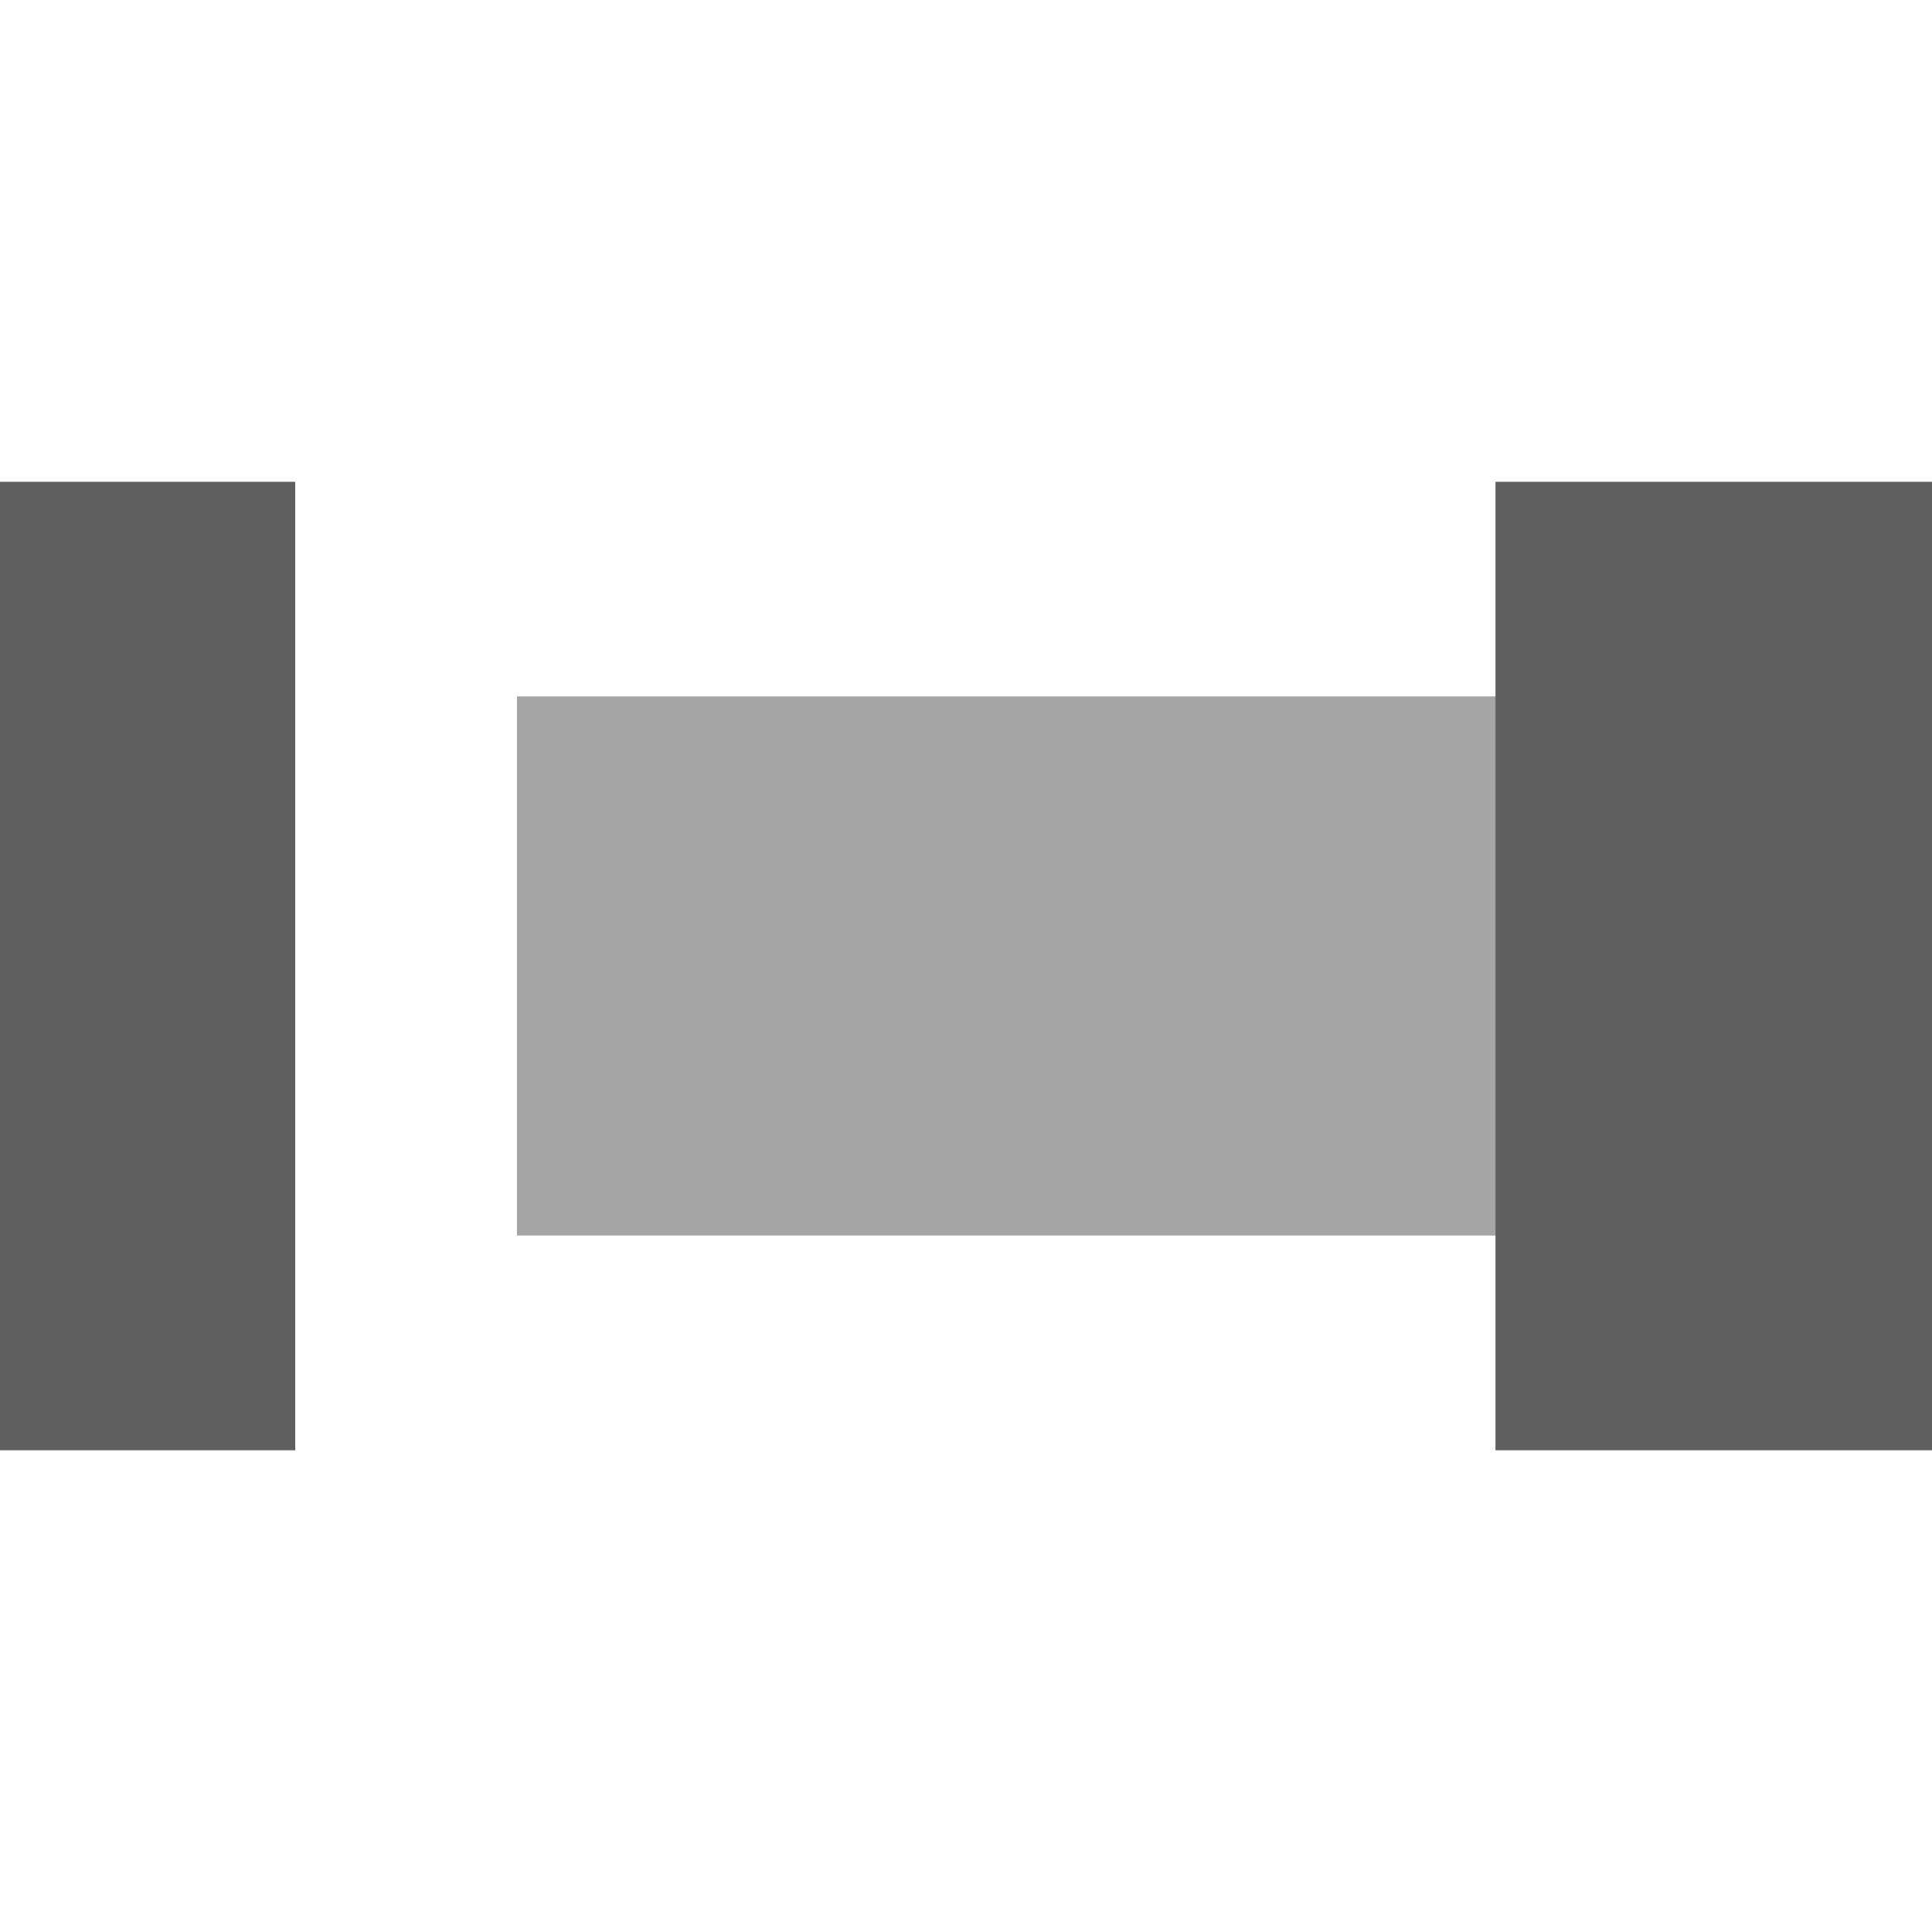
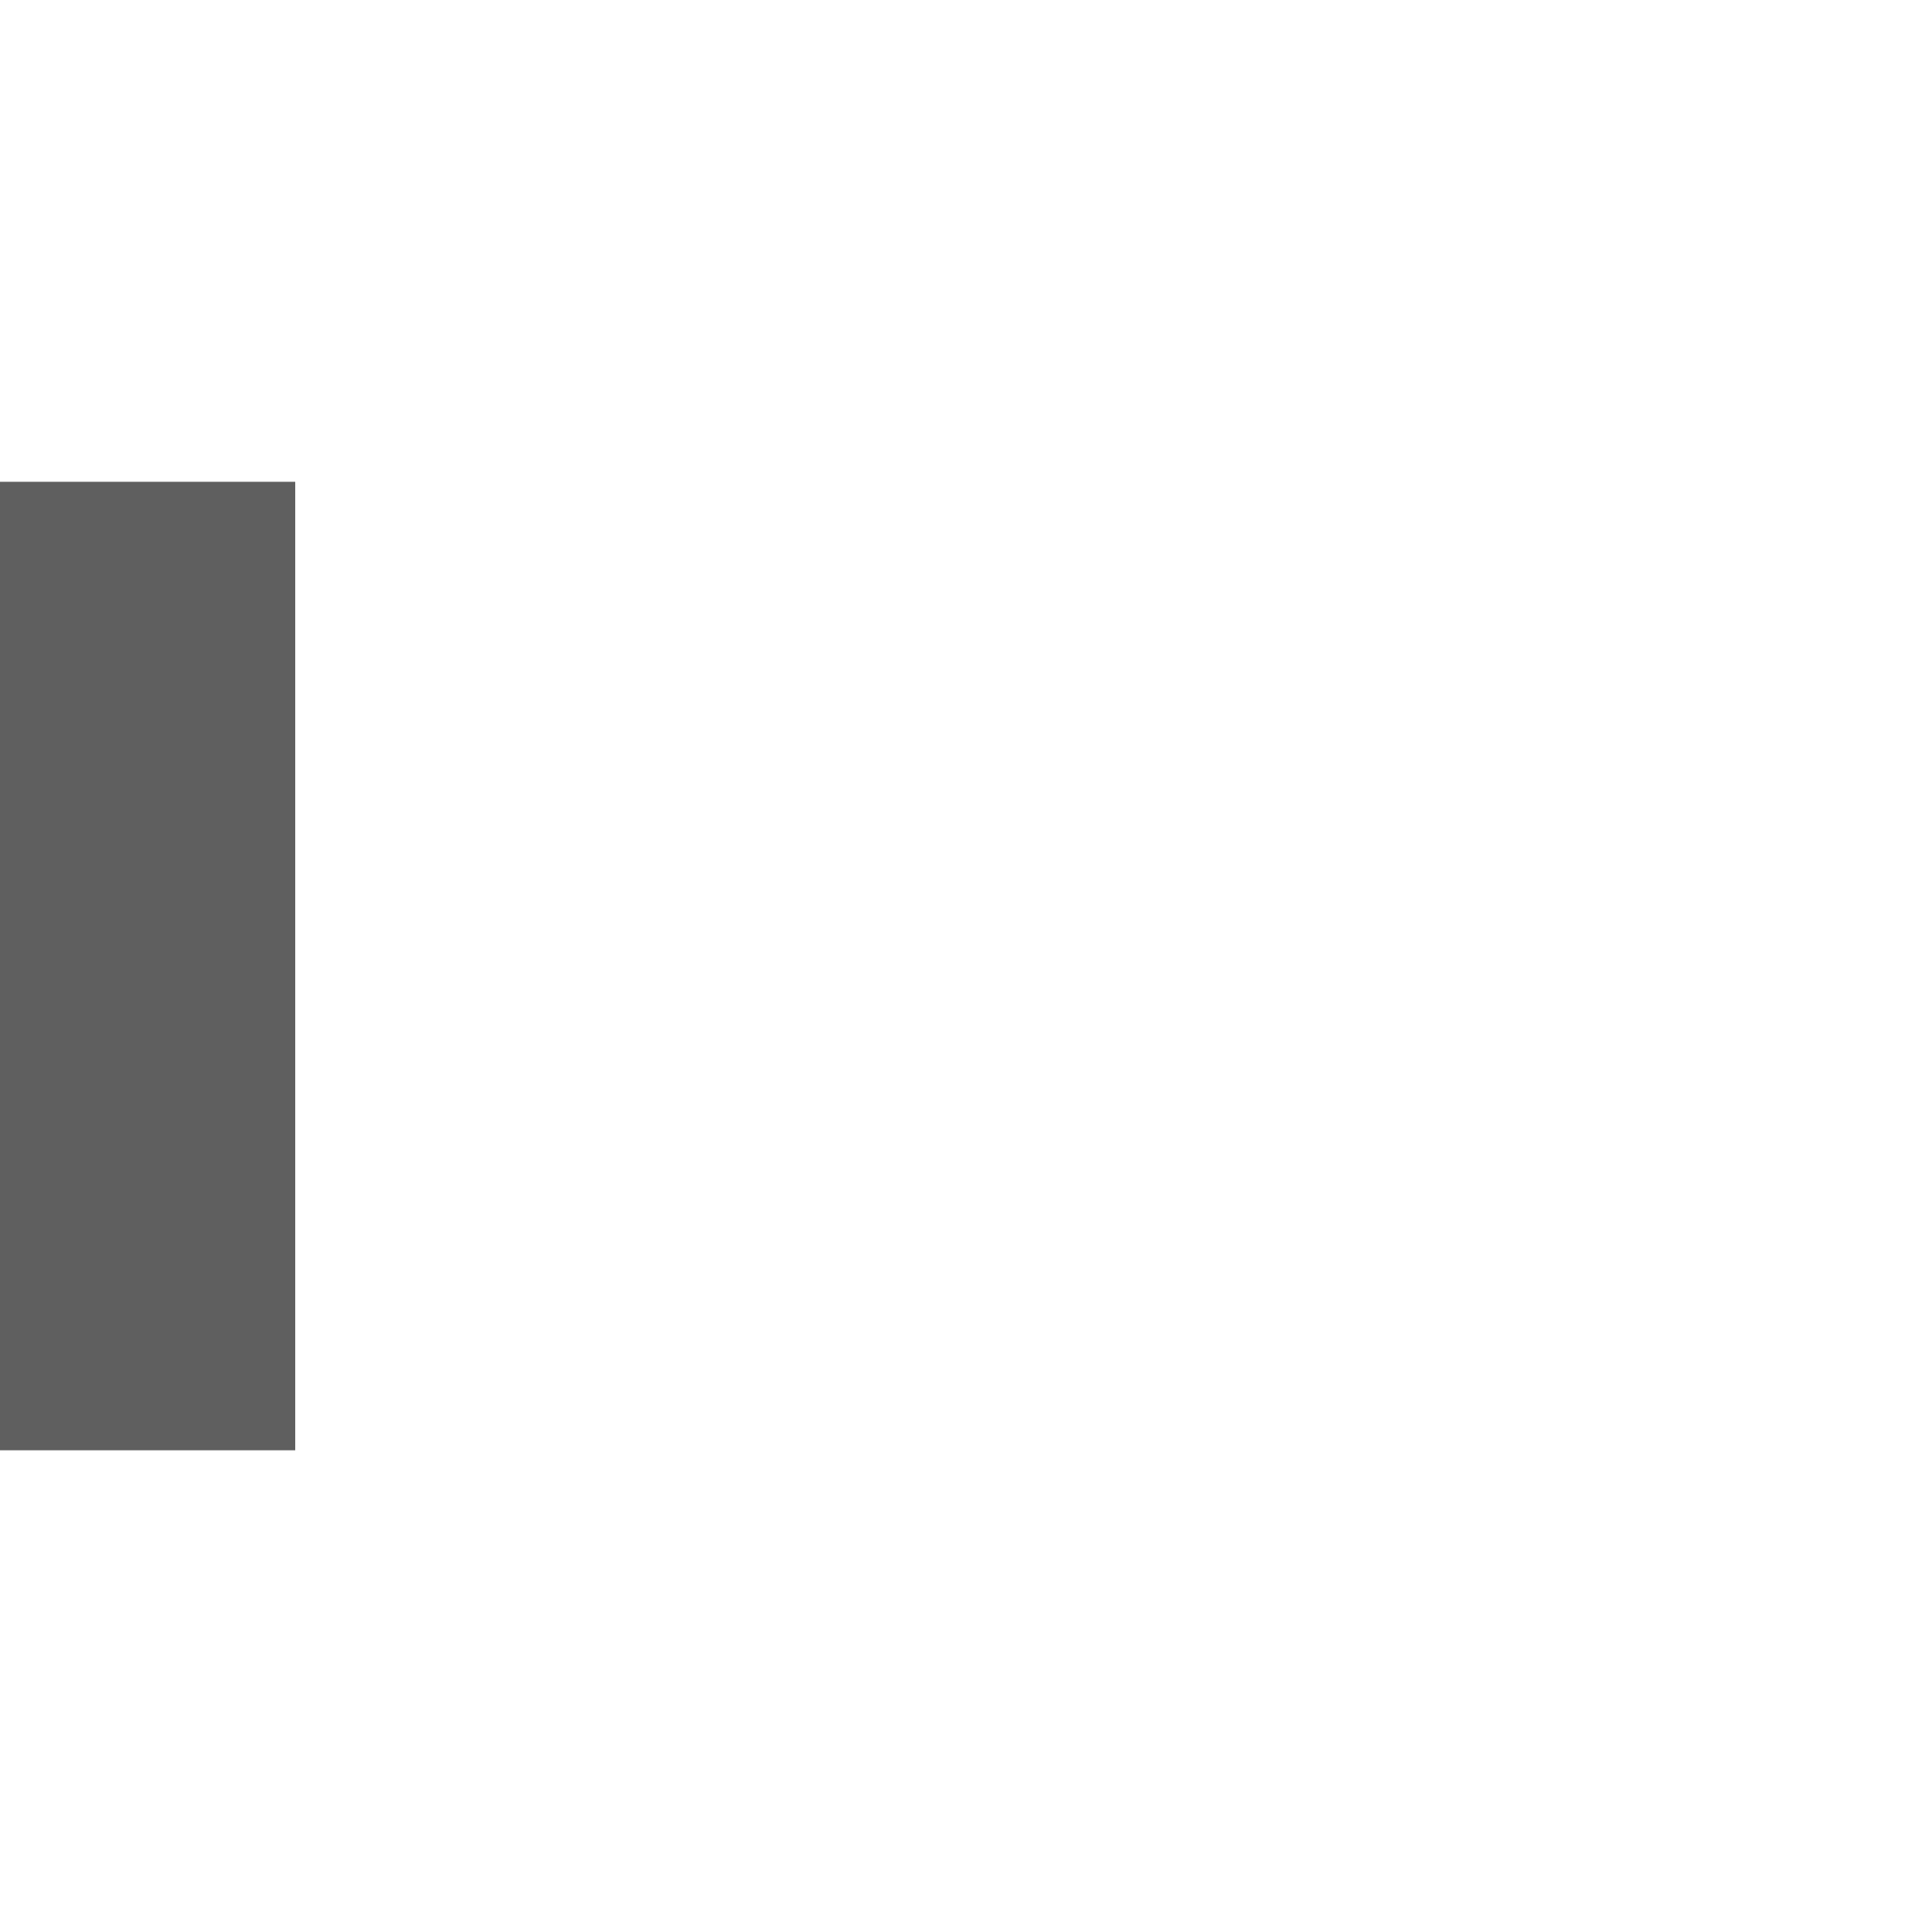
<svg xmlns="http://www.w3.org/2000/svg" width="100" height="100" version="1.1" viewBox="0 0 26.458 26.458">
  <g transform="matrix(0 1 1 0 -270.54 0)">
-     <rect x="9.537" y="277.62" width="7.383" height="17.205" fill="#9f9f9f" fill-opacity=".927" />
-     <rect x="6.598" y="291.02" width="13.263" height="5.98" fill="#5f5f5f" />
    <rect x="6.598" y="270.54" width="13.263" height="4.043" fill="#5f5f5f" />
  </g>
</svg>